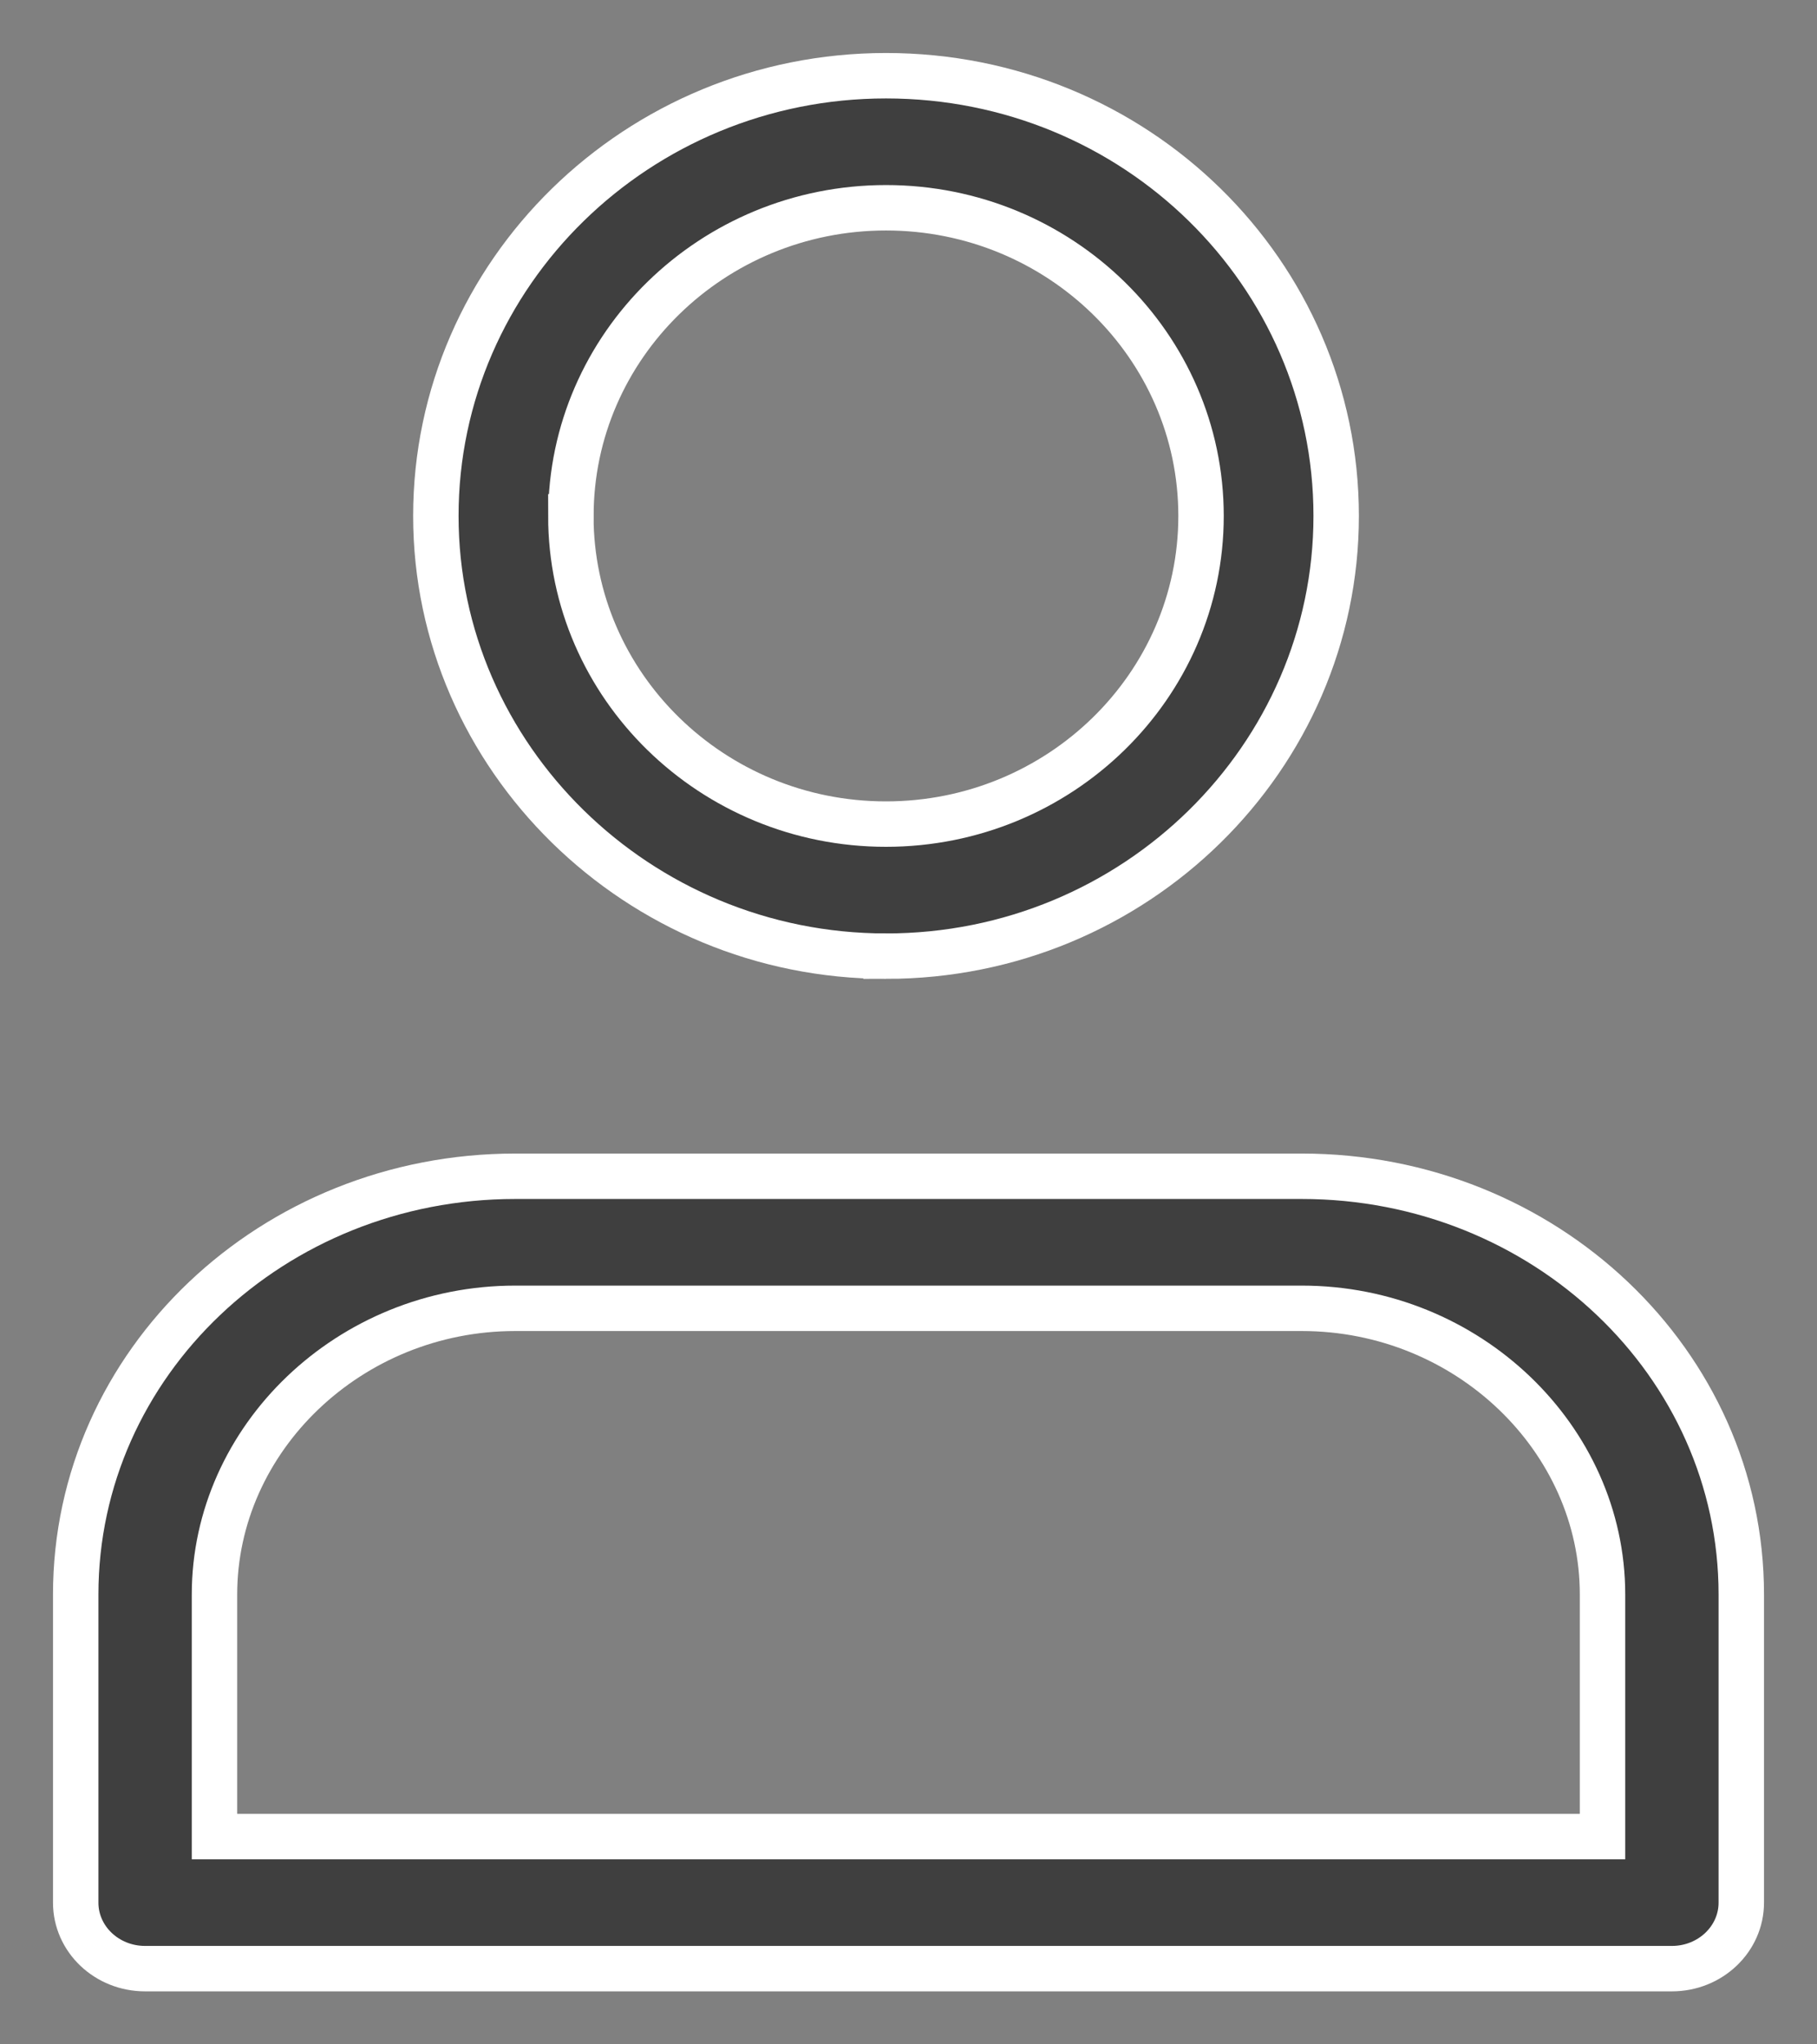
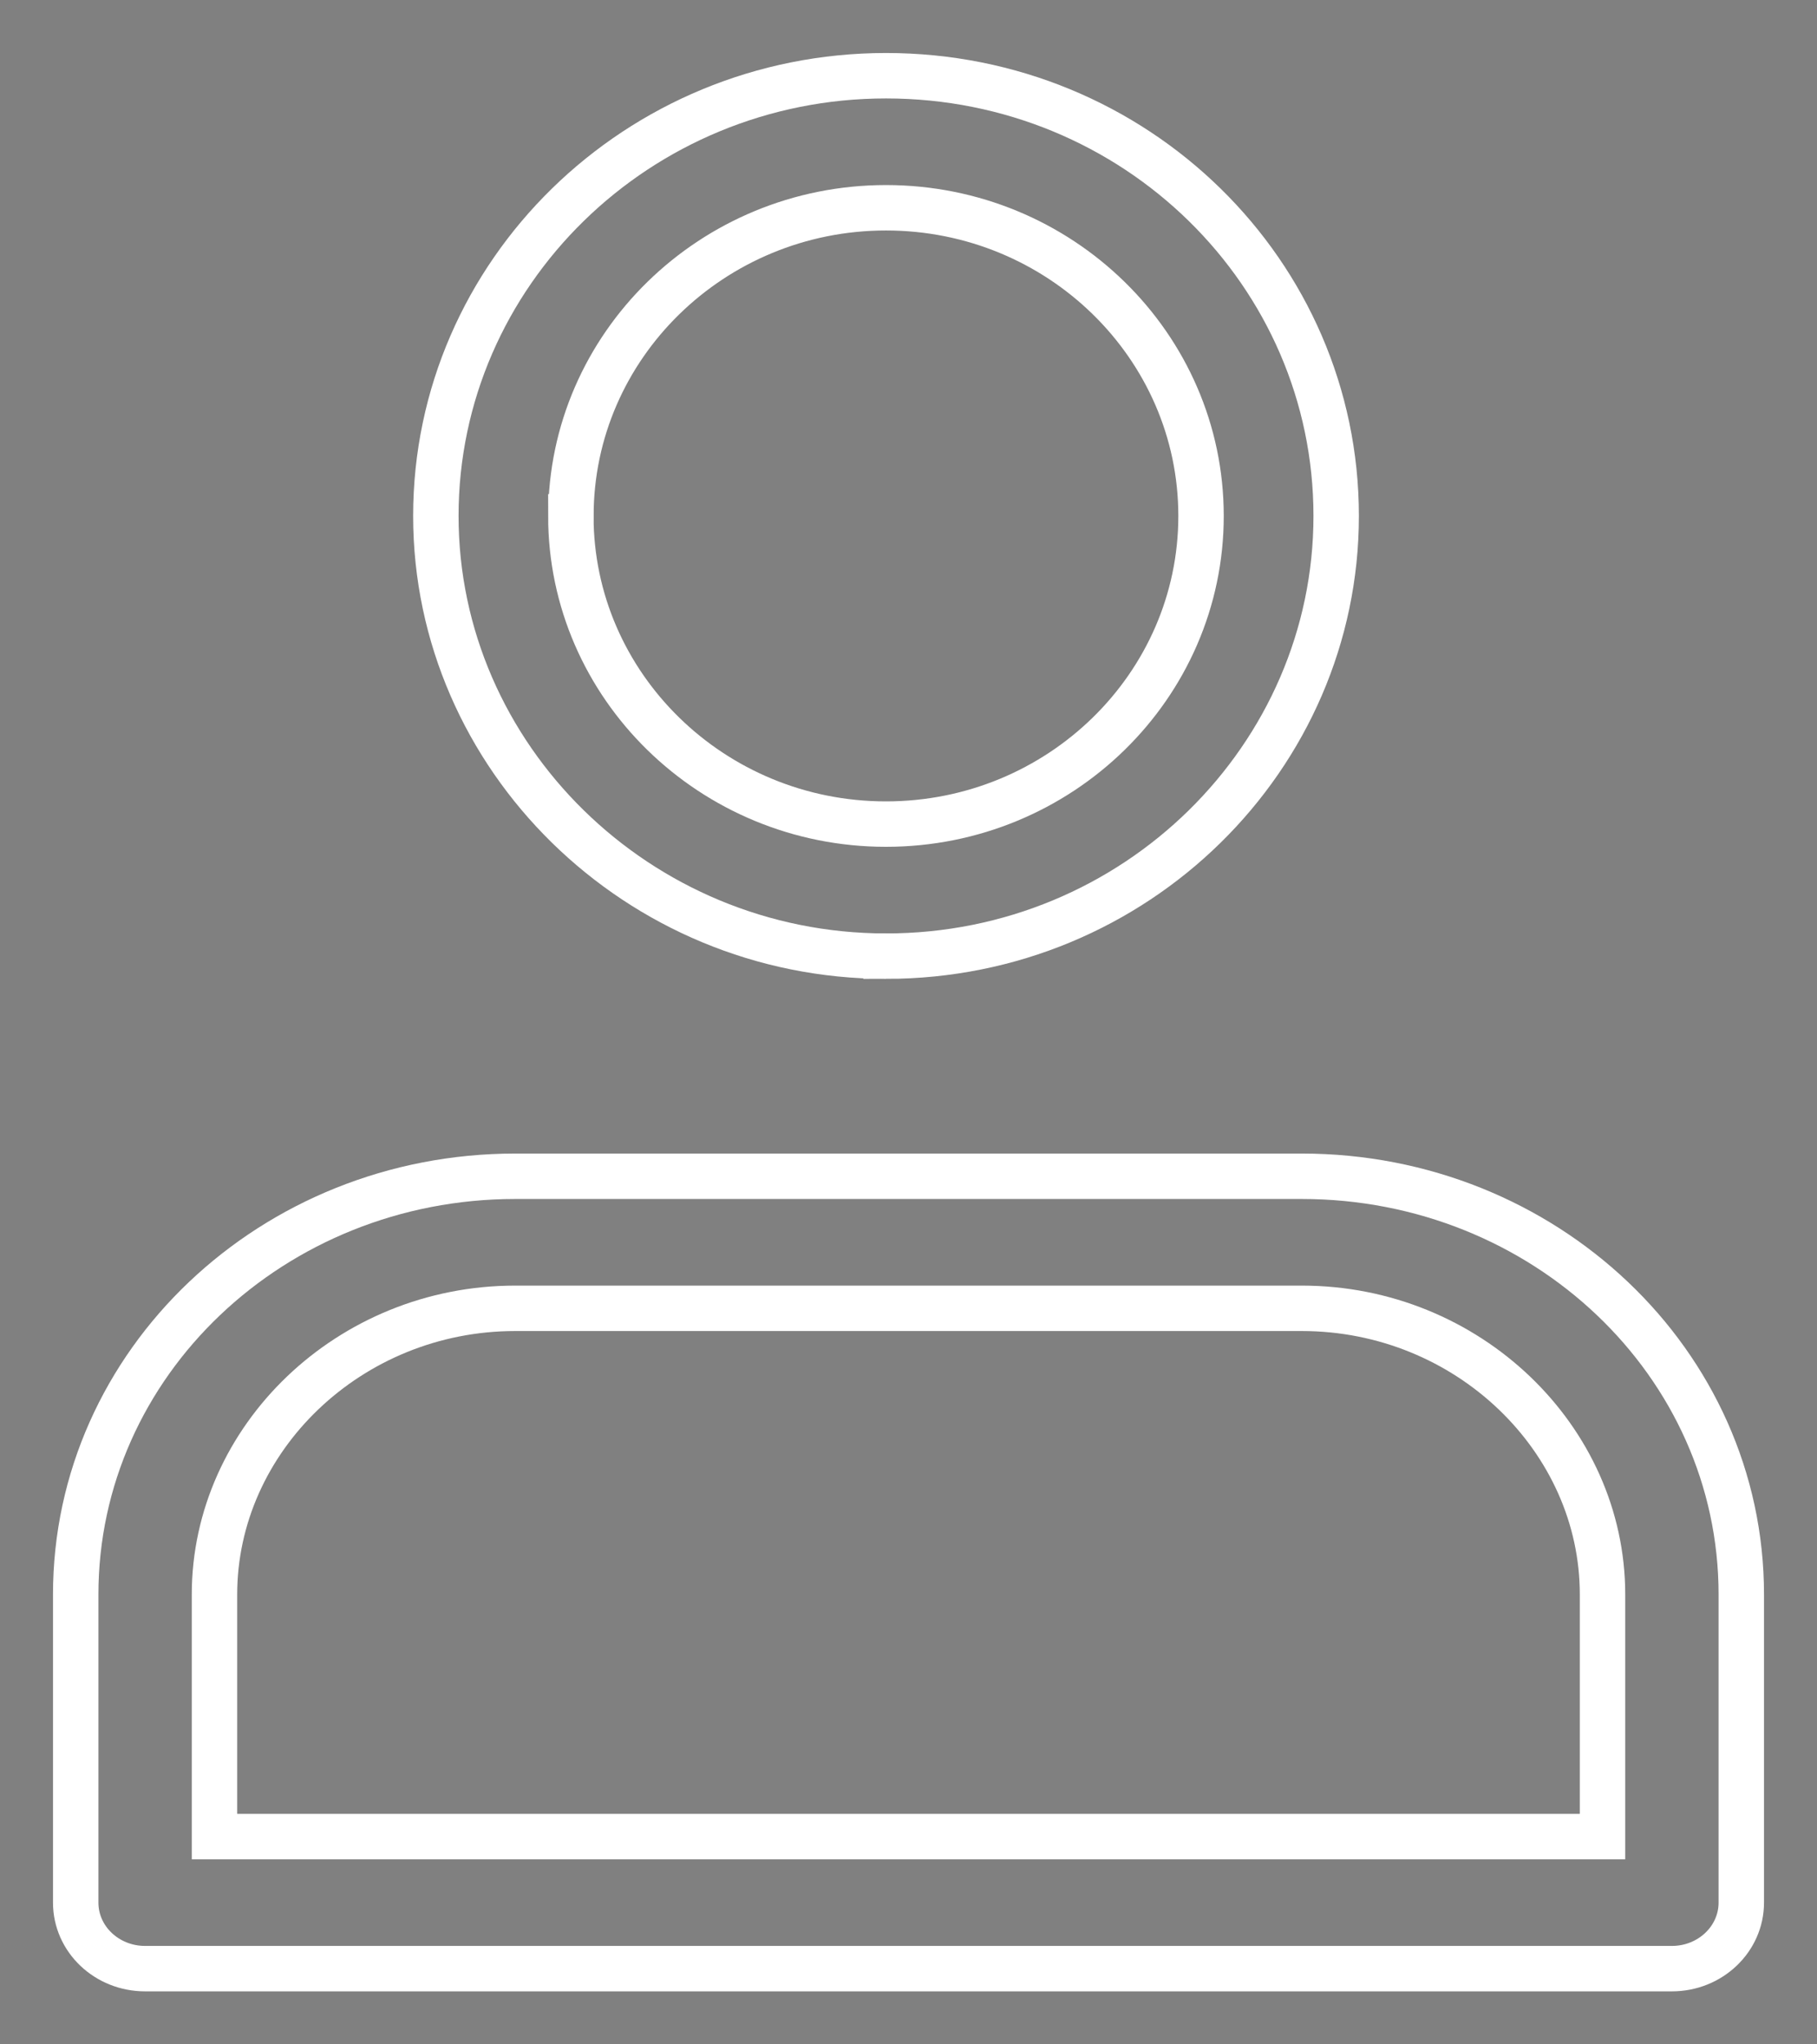
<svg xmlns="http://www.w3.org/2000/svg" width="24" height="27" viewBox="0 0 24 27">
  <rect x="0" y="0" width="24" height="27" fill="#808080" stroke="none" />
  <g>
    <g>
      <g>
-         <path fill="#3f3f3f" d="M1.917 26C1.41 26 1 25.61 1 25.128v-4.07C1 18 3.604 15.535 6.805 15.535h10.39c3.2 0 5.805 2.465 5.805 5.523v4.07c0 .481-.41.872-.917.872zm.916-1.744h18.334v-3.198c0-2.058-1.782-3.779-3.972-3.779H6.805c-2.19 0-3.972 1.721-3.972 3.78zm8.87-11.628c-3.279 0-5.946-2.628-5.946-5.814C5.757 3.608 8.424 1 11.703 1 15 1 17.649 3.608 17.649 6.814c0 3.186-2.649 5.814-5.946 5.814zM7.54 6.814c0 2.244 1.867 4.07 4.162 4.07 2.297 0 4.162-1.826 4.162-4.07S14 2.744 11.703 2.744c-2.295 0-4.162 1.826-4.162 4.07z" />
        <path fill="none" stroke="#fff" stroke-miterlimit="20" stroke-width=".6" d="M1.917 26C1.41 26 1 25.61 1 25.128v-4.07C1 18 3.604 15.535 6.805 15.535h10.39c3.2 0 5.805 2.465 5.805 5.523v4.07c0 .481-.41.872-.917.872zm.916-1.744h18.334v-3.198c0-2.058-1.782-3.779-3.972-3.779H6.805c-2.19 0-3.972 1.721-3.972 3.78zm8.87-11.628c-3.279 0-5.946-2.628-5.946-5.814C5.757 3.608 8.424 1 11.703 1 15 1 17.649 3.608 17.649 6.814c0 3.186-2.649 5.814-5.946 5.814zM7.54 6.814c0 2.244 1.867 4.07 4.162 4.07 2.297 0 4.162-1.826 4.162-4.07S14 2.744 11.703 2.744c-2.295 0-4.162 1.826-4.162 4.07z" />
      </g>
    </g>
  </g>
</svg>